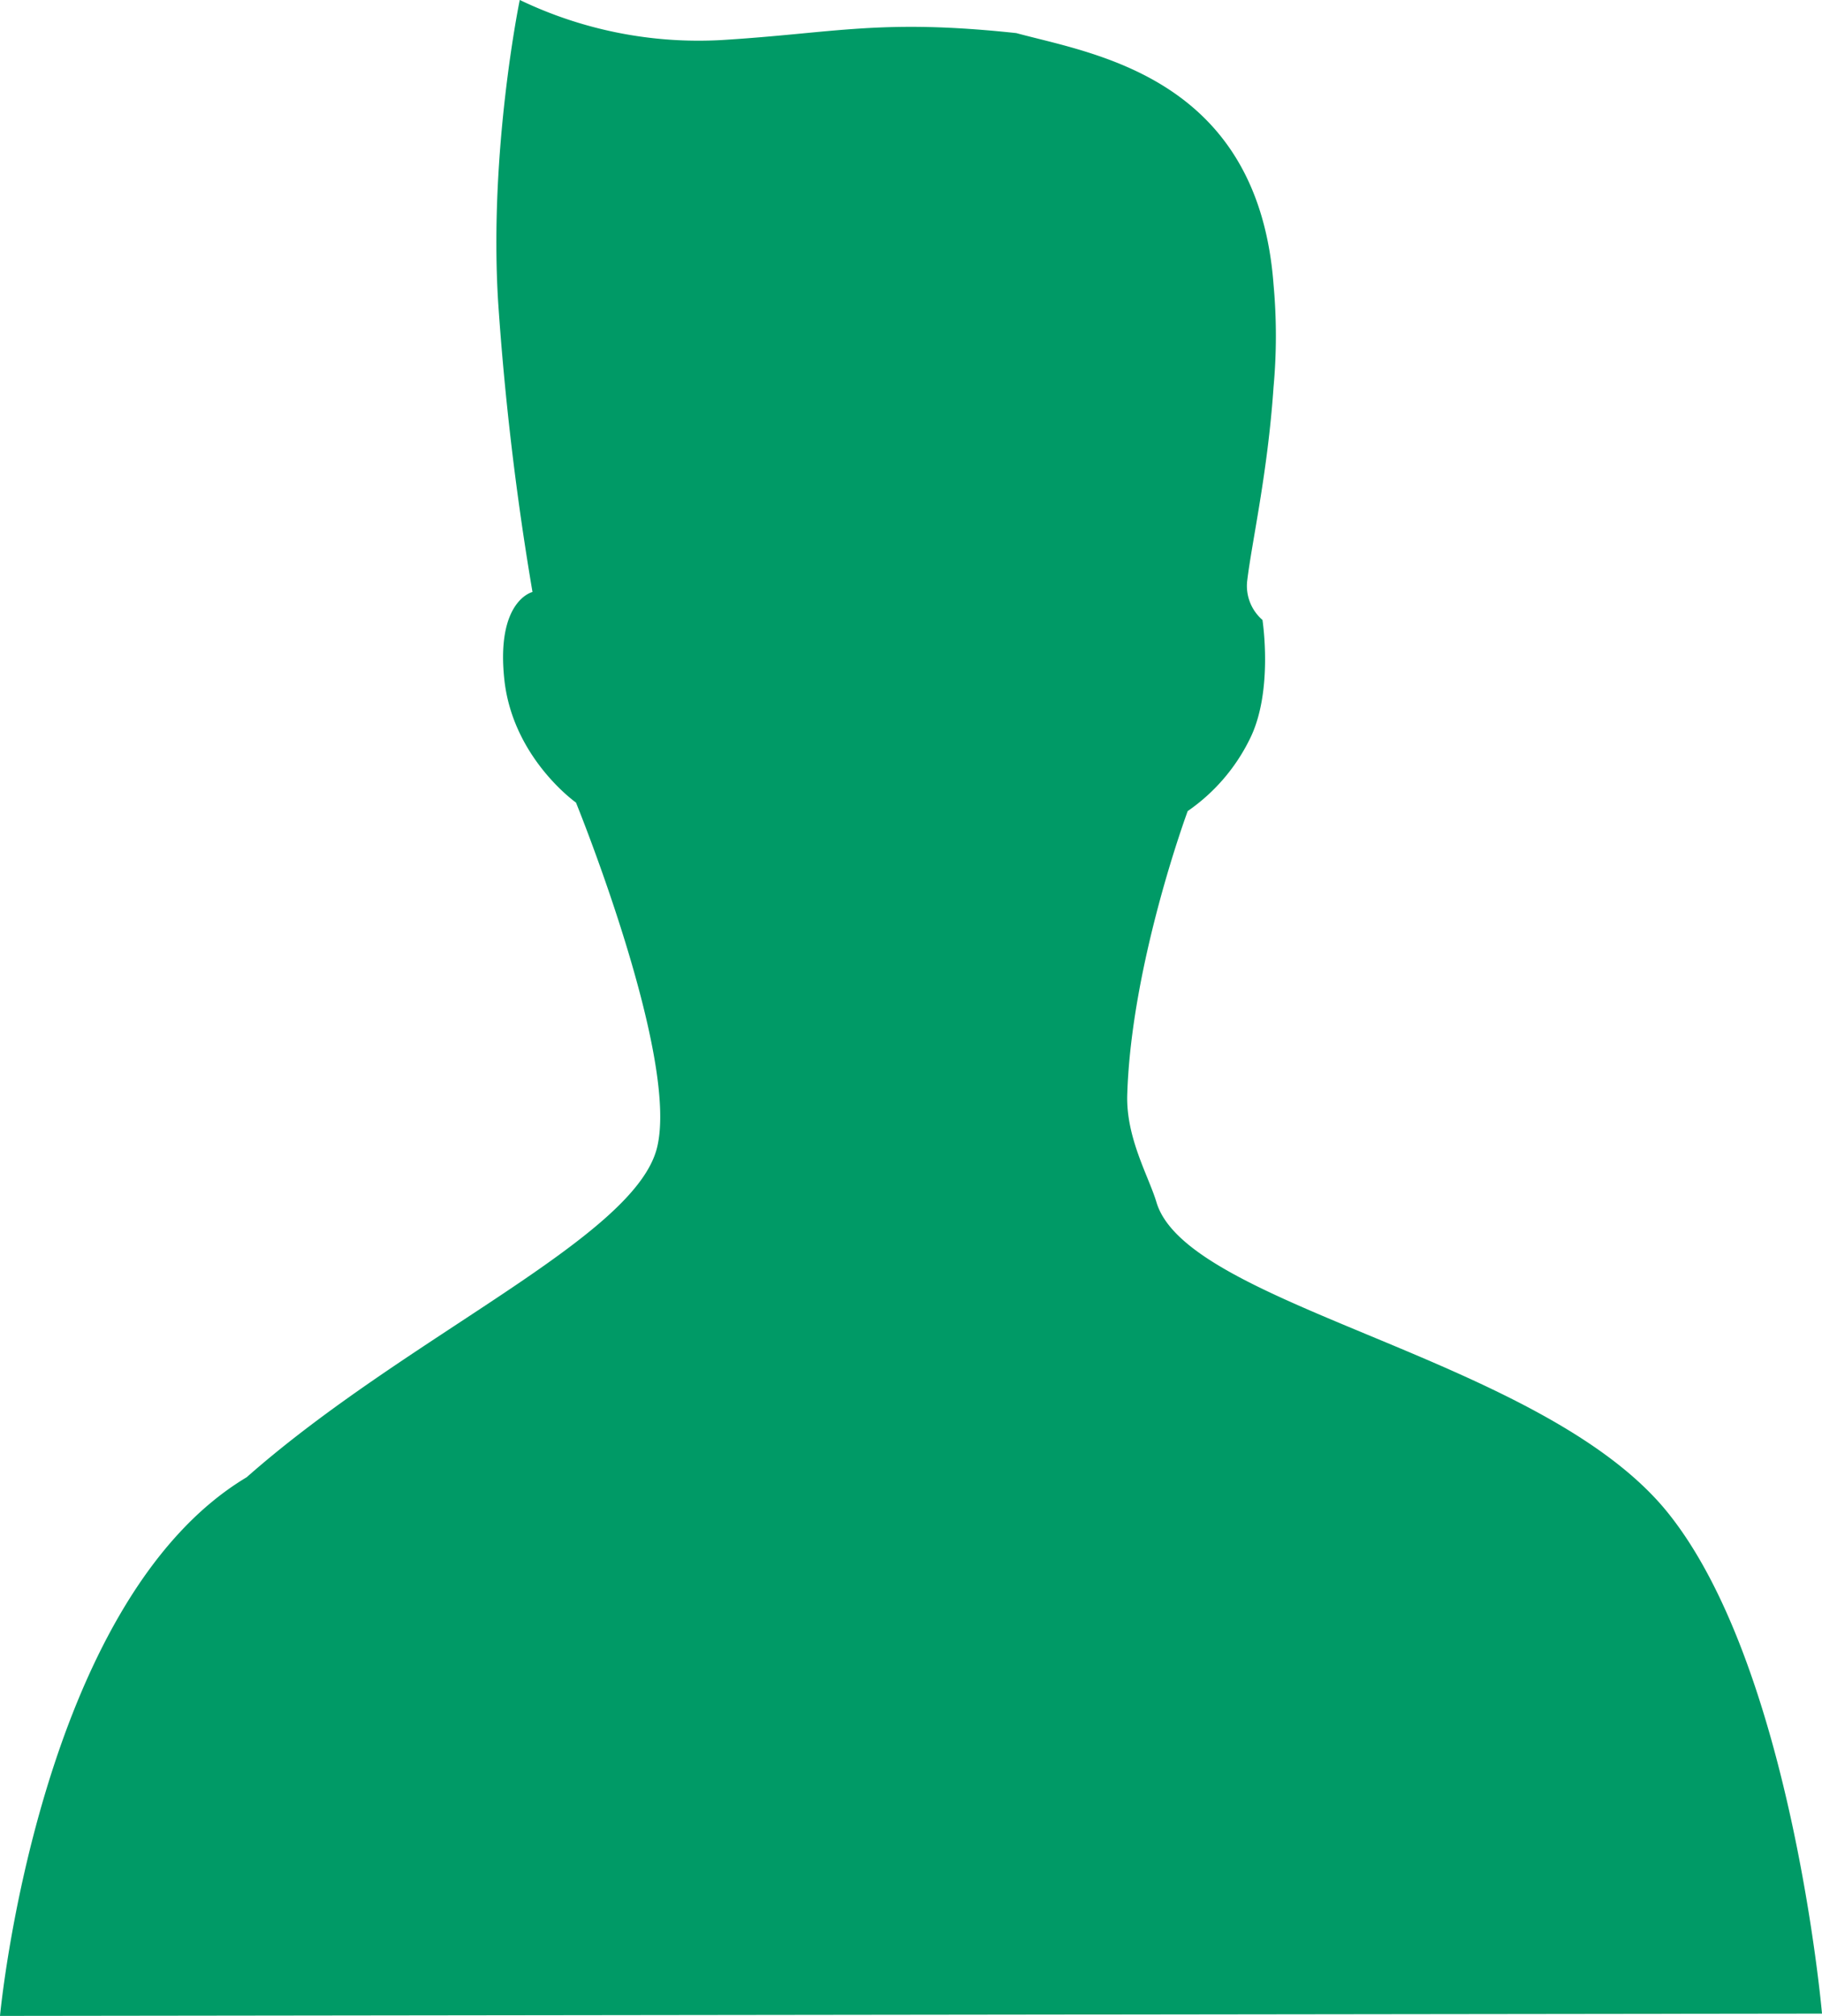
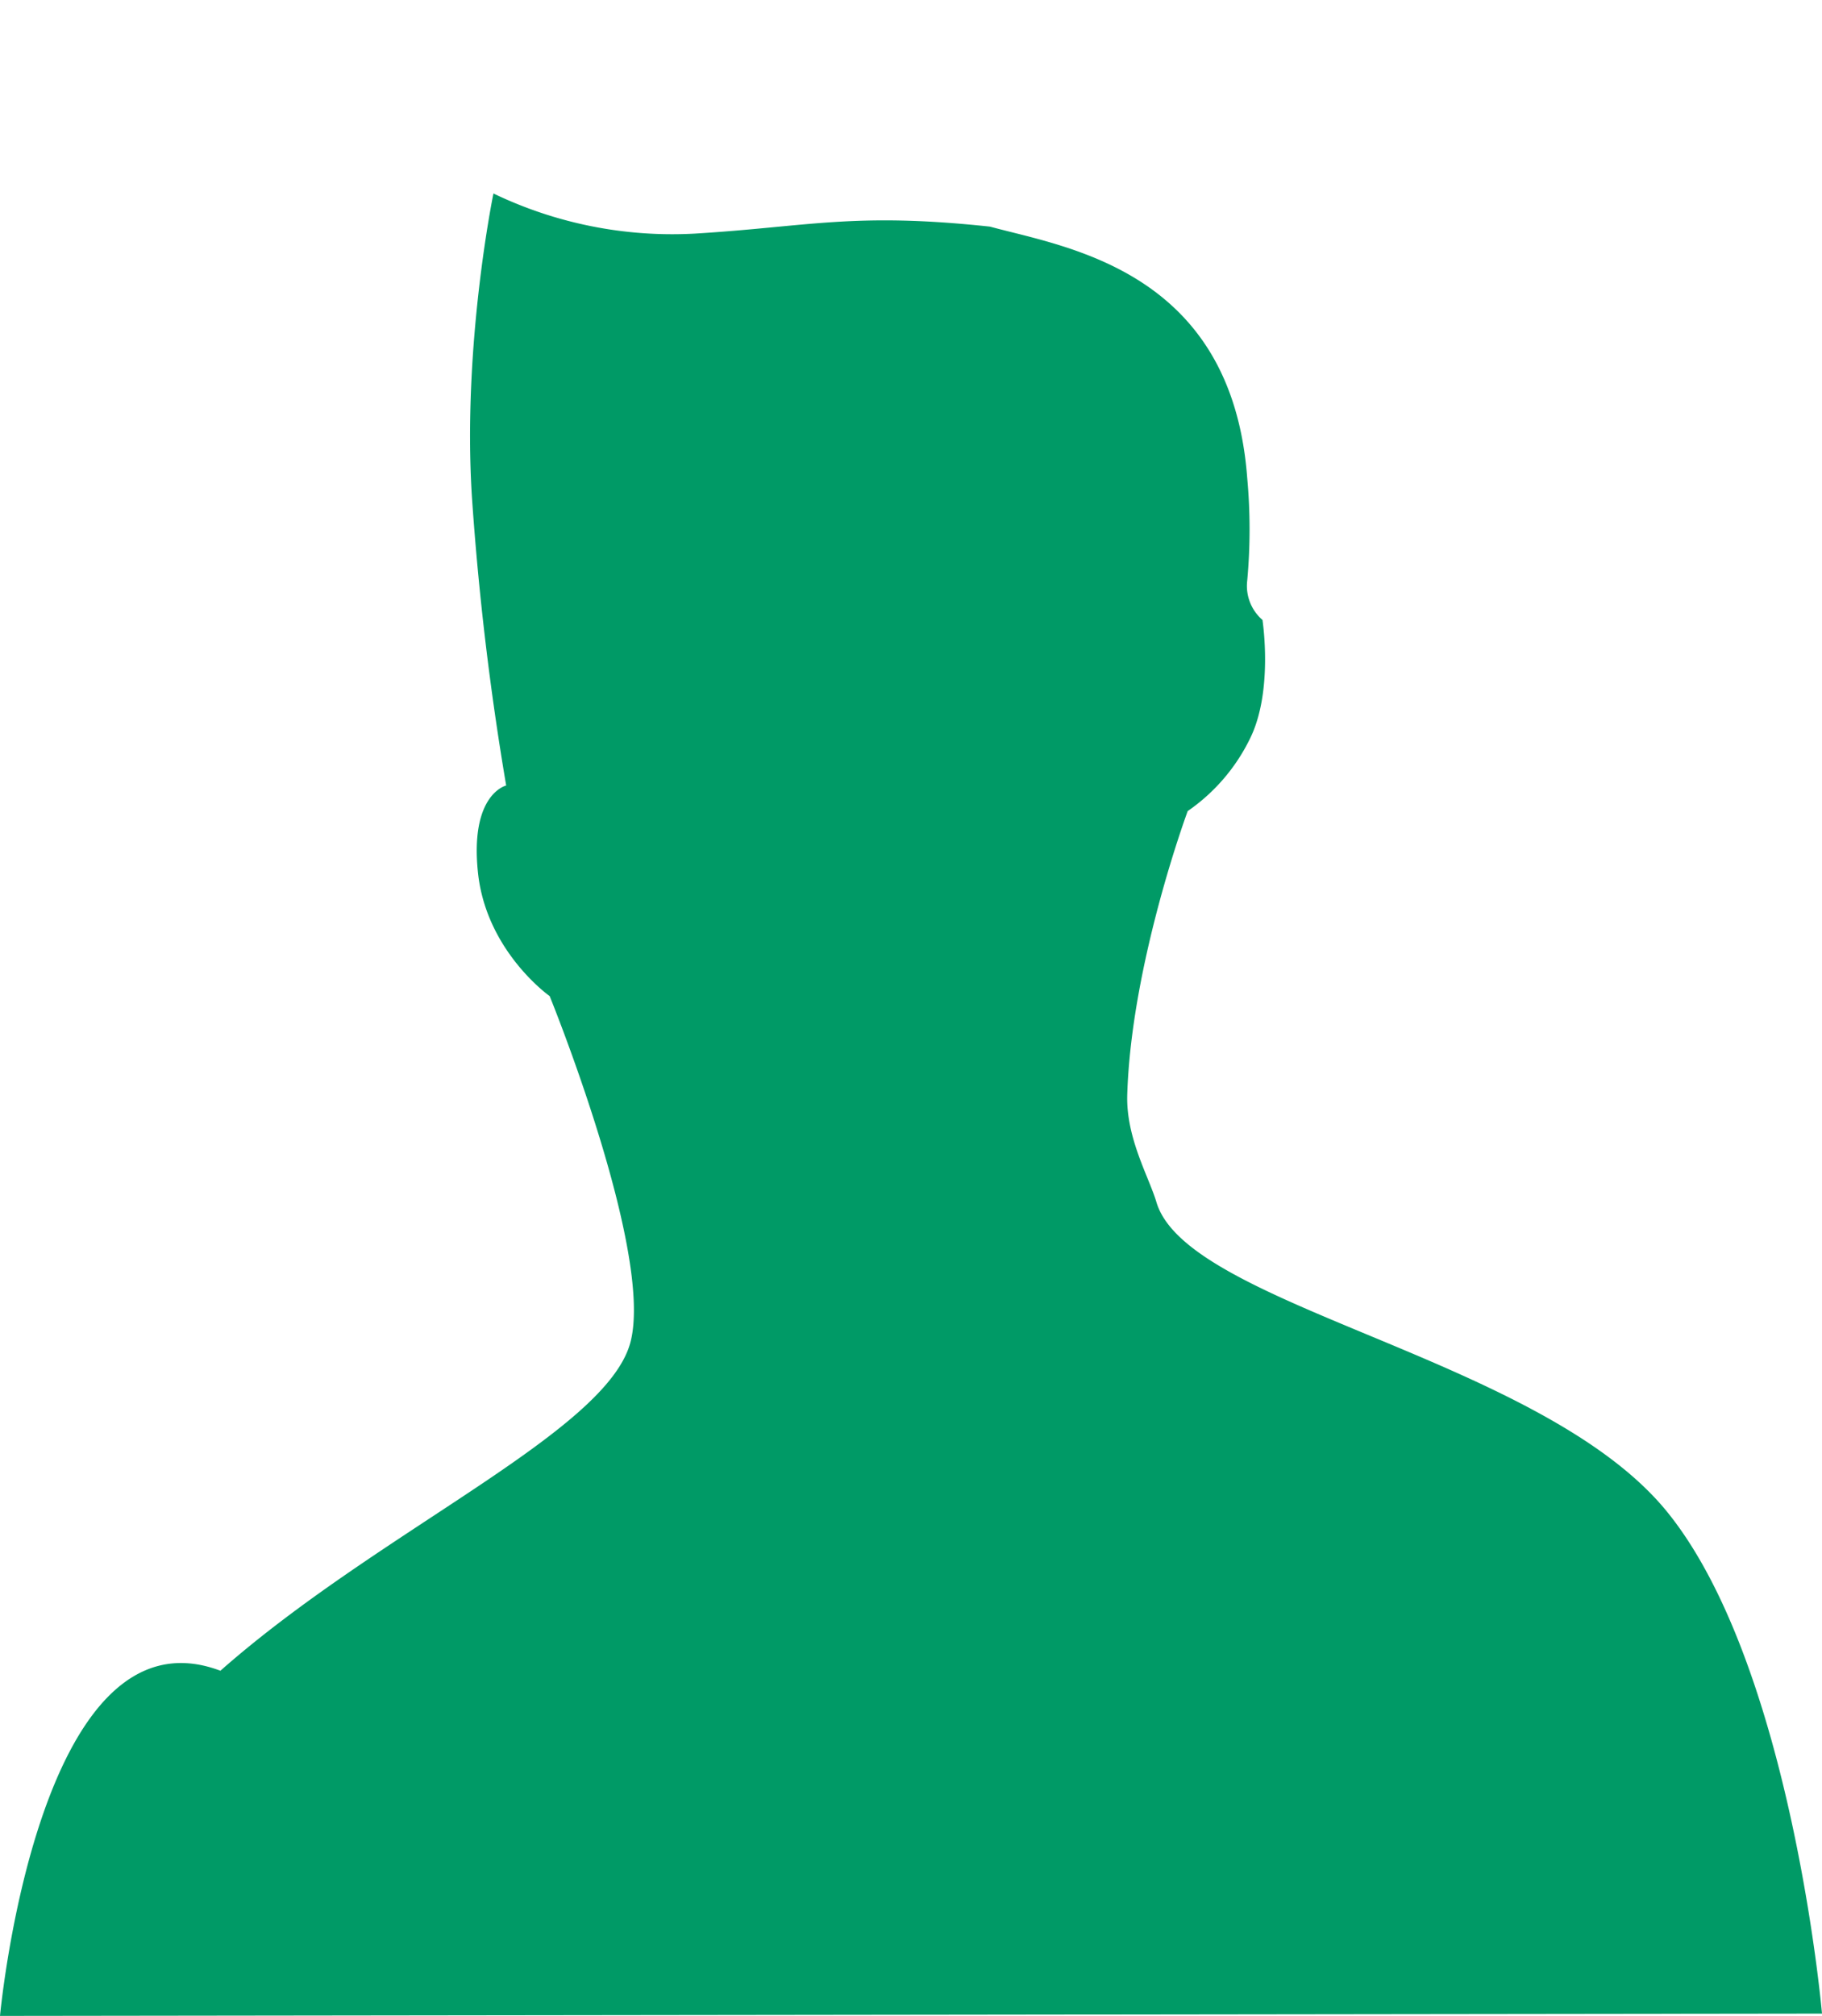
<svg xmlns="http://www.w3.org/2000/svg" id="Layer_1" data-name="Layer 1" viewBox="0 0 452.1 500">
  <title>Doctor Icon</title>
-   <path d="M361.22,350c-1.9-6.46-7.64-16.06-7.29-26.87,1-32.56,15-70.29,15-70.29a46.65,46.65,0,0,0,15.34-17.74c6-11.81,3.21-29.67,3.21-29.67a11.15,11.15,0,0,1-3.78-9.77c1.19-9.85,5.07-26.67,6.53-48a139.76,139.76,0,0,0,0-25.41c-3.86-51.59-44.88-57.2-63.83-62.37-33.8-3.62-44.83,0-73.21,1.73a102.46,102.46,0,0,1-50-9.95s-7.72,37.36-5.35,75.12a719.59,719.59,0,0,0,8.51,71.72s-9.05,2.06-7,21.6,17.79,30.63,17.79,30.63,25.76,63.24,20.09,85.68-62.15,46.66-101.79,81.65C83.7,449,74.22,551.67,74.22,551.67l452.1-.57S518.73,464,487.51,426.18C456.13,388.33,369.19,375.79,361.22,350Z" transform="translate(-74.22 -51.67)" style="fill:#009a66" />
+   <path d="M361.22,350c-1.9-6.46-7.64-16.06-7.29-26.87,1-32.56,15-70.29,15-70.29a46.65,46.65,0,0,0,15.34-17.74c6-11.81,3.21-29.67,3.21-29.67a11.15,11.15,0,0,1-3.78-9.77a139.76,139.76,0,0,0,0-25.41c-3.86-51.59-44.88-57.2-63.83-62.37-33.8-3.62-44.83,0-73.21,1.73a102.46,102.46,0,0,1-50-9.95s-7.72,37.36-5.35,75.12a719.59,719.59,0,0,0,8.51,71.72s-9.05,2.06-7,21.6,17.79,30.63,17.79,30.63,25.76,63.24,20.09,85.68-62.15,46.66-101.79,81.65C83.7,449,74.22,551.67,74.22,551.67l452.1-.57S518.73,464,487.51,426.18C456.13,388.33,369.19,375.79,361.22,350Z" transform="translate(-74.22 -51.67)" style="fill:#009a66" />
</svg>